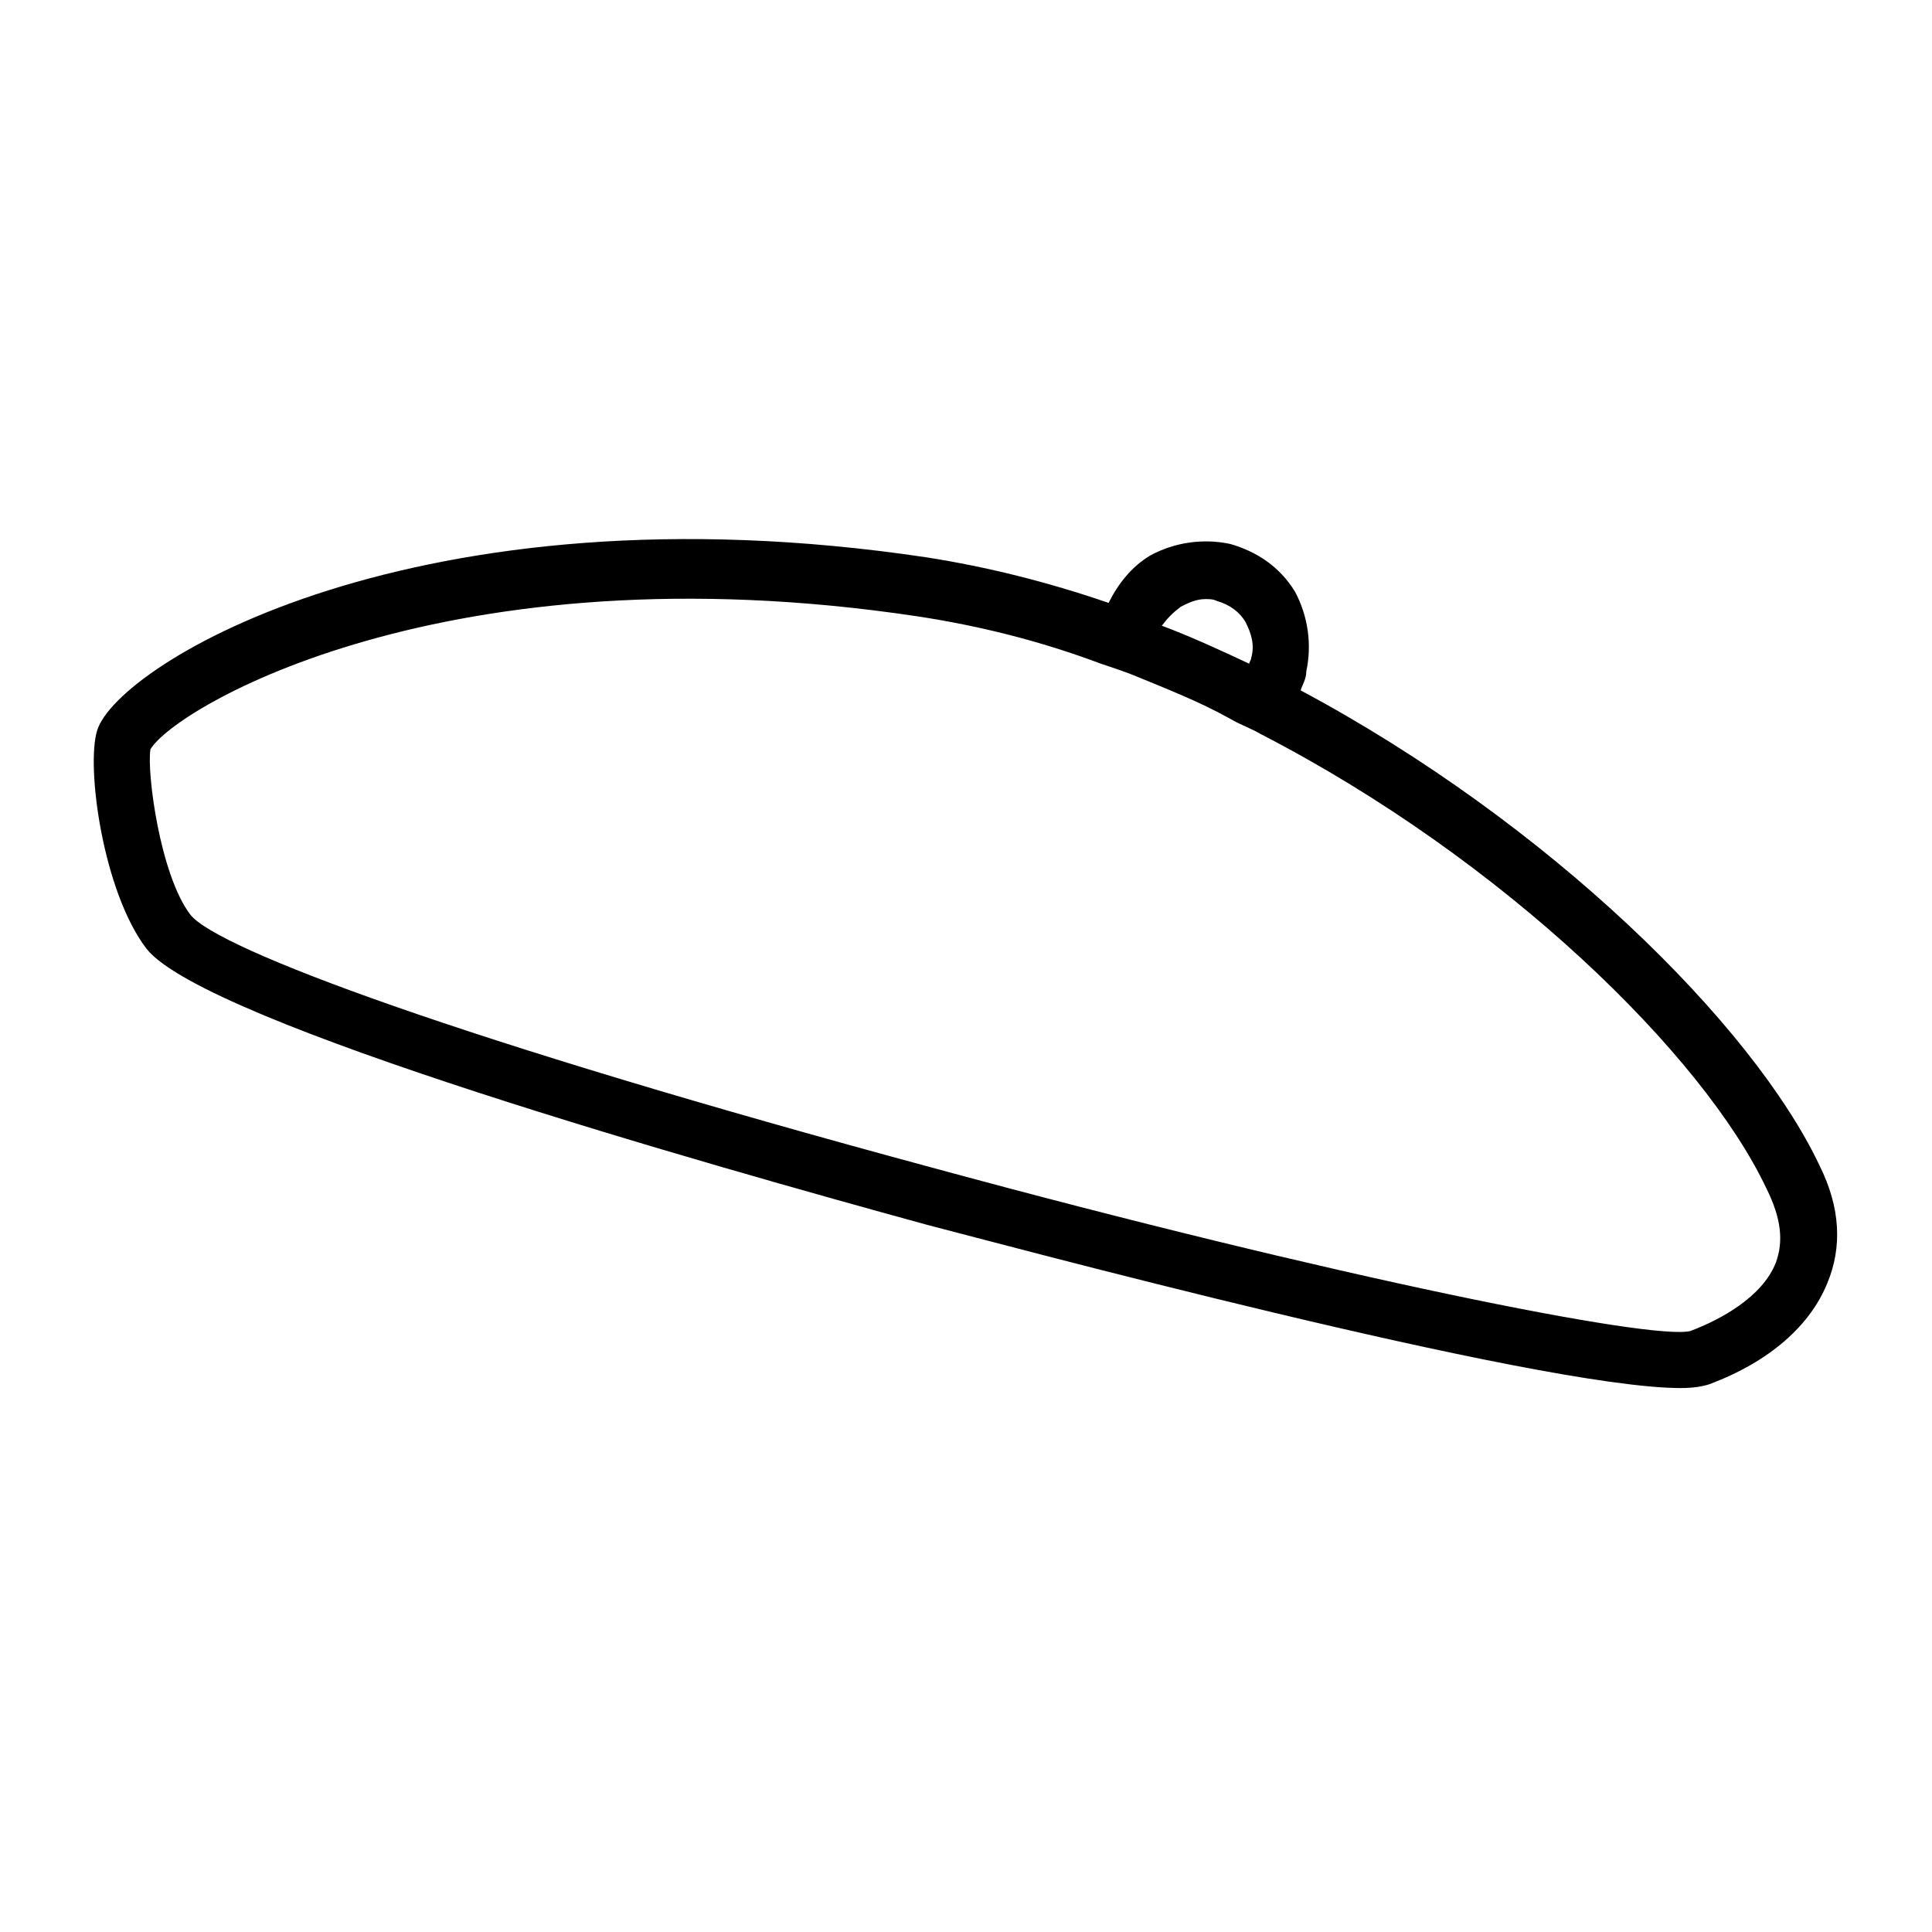
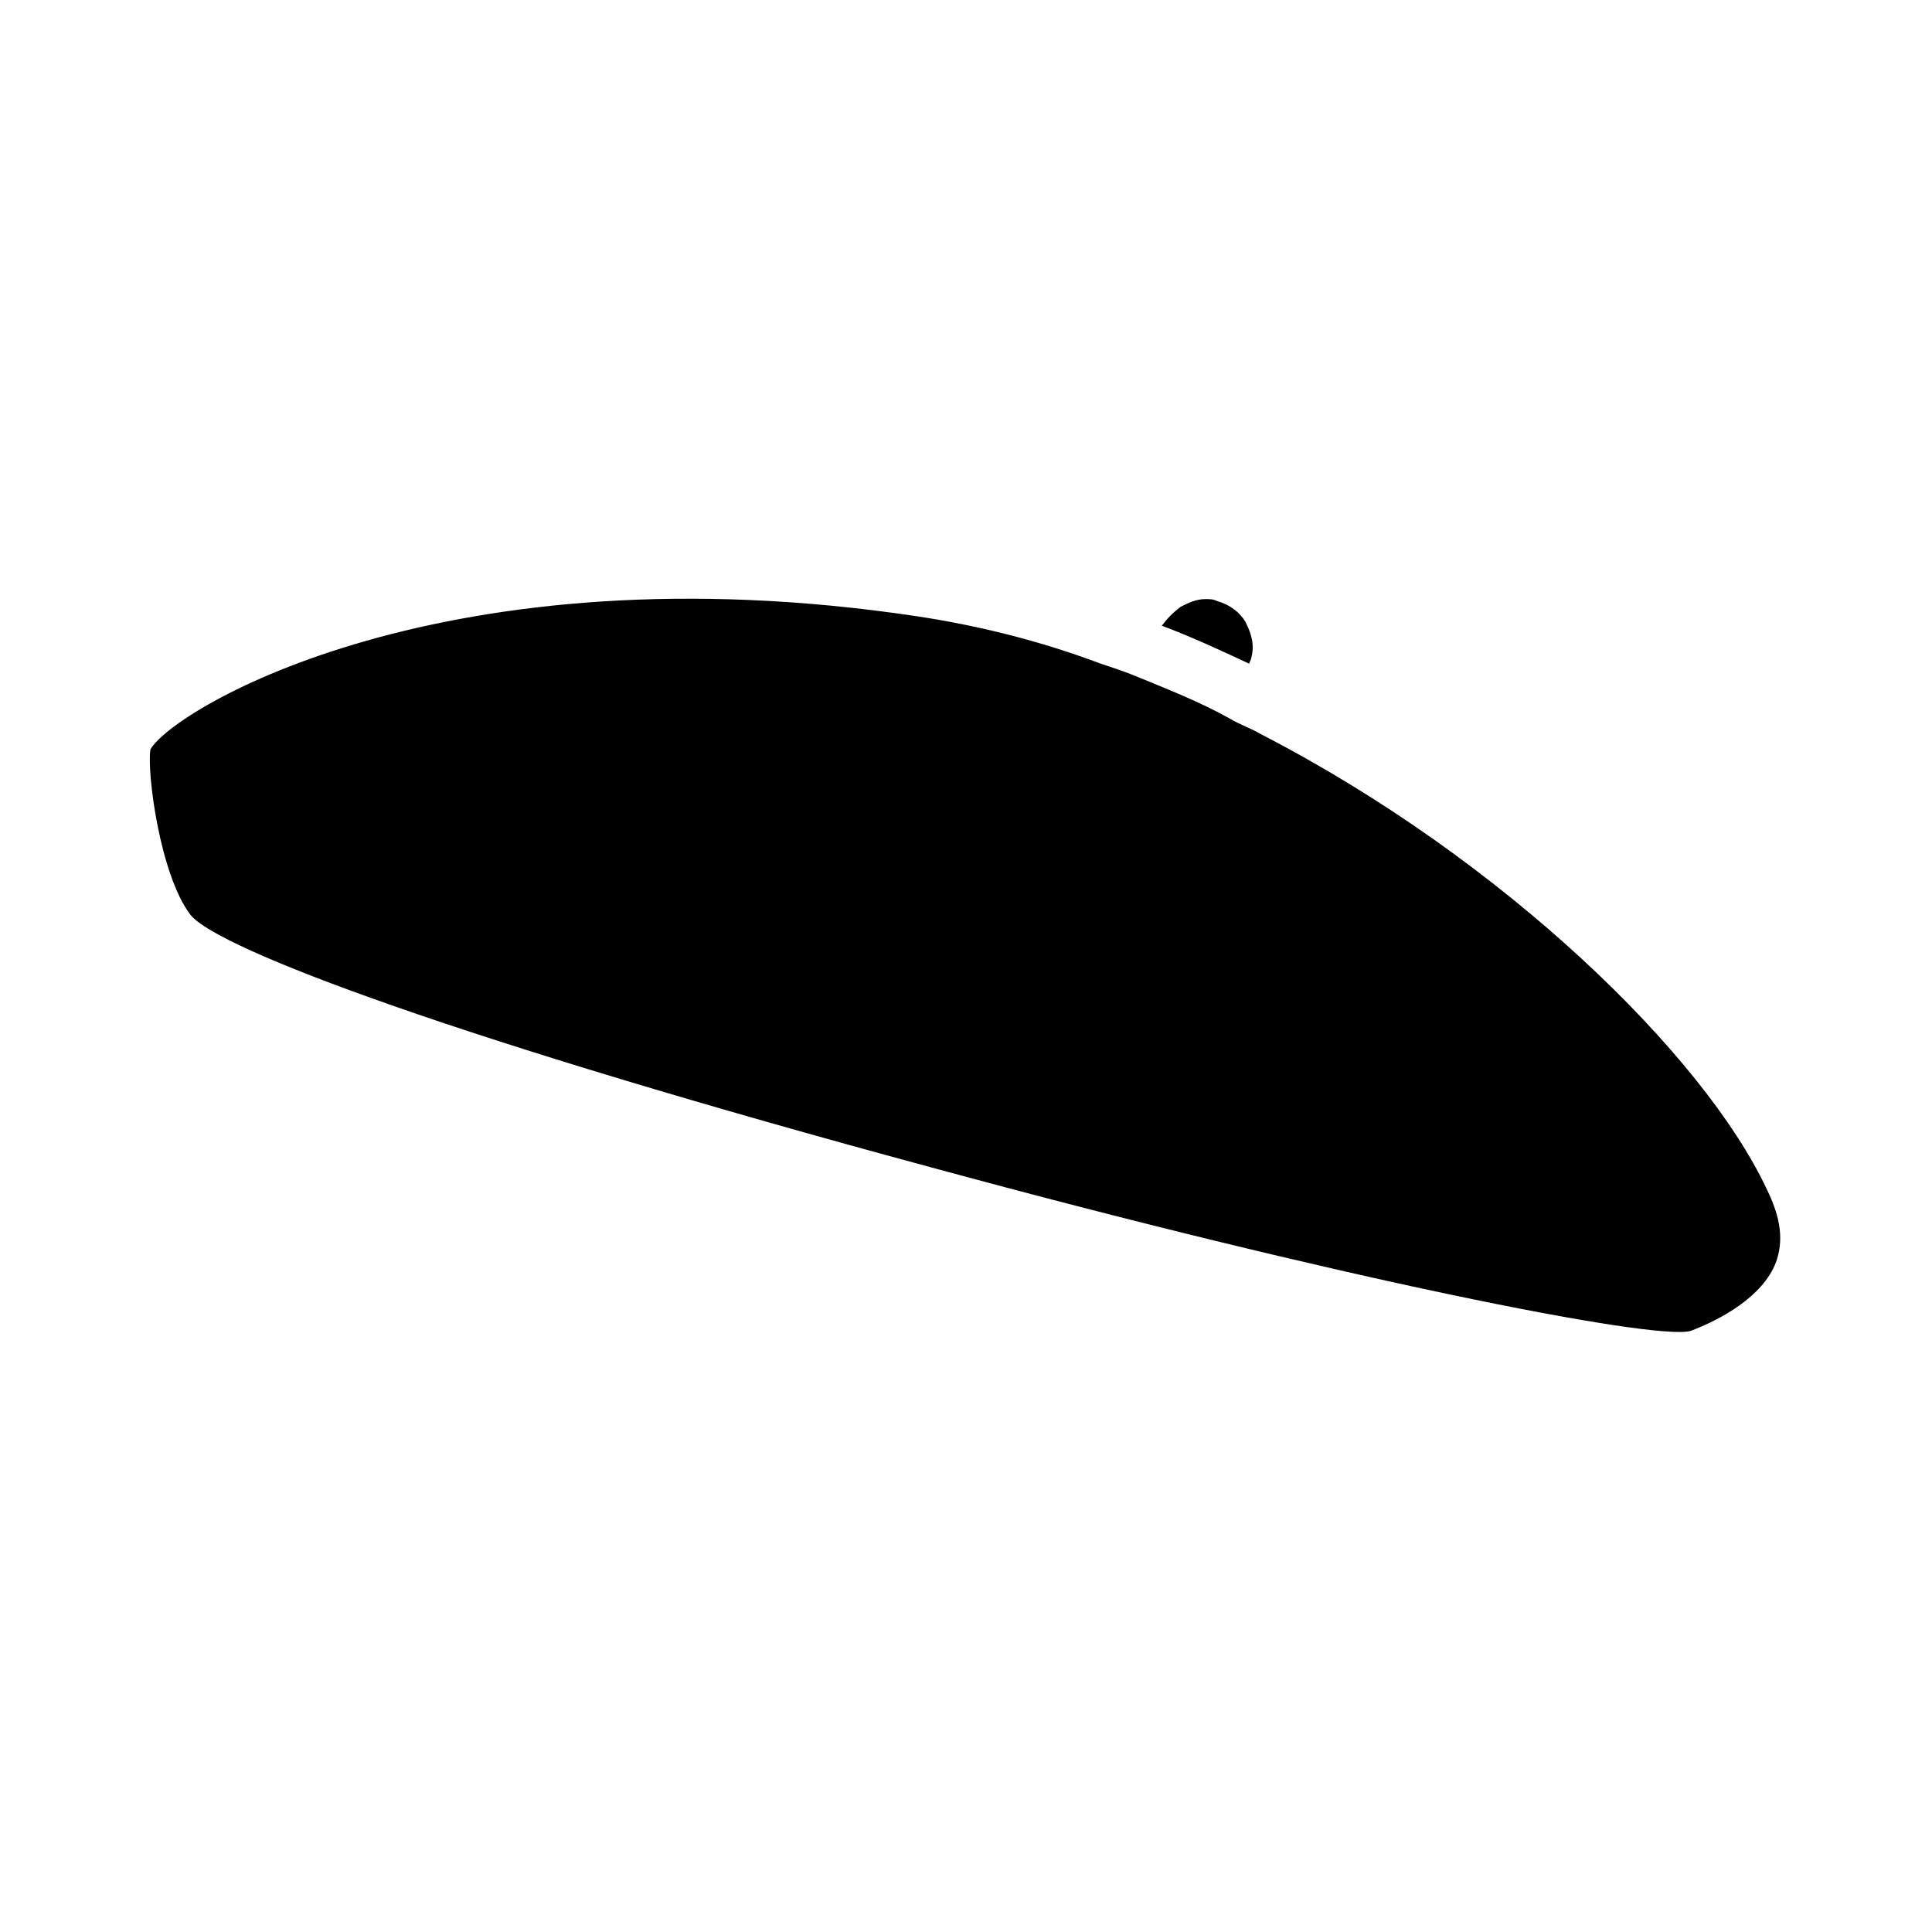
<svg xmlns="http://www.w3.org/2000/svg" fill="#000000" width="800px" height="800px" version="1.1" viewBox="144 144 512 512">
-   <path d="m626.21 452.9c-17.633-37.281-71.539-90.688-137.54-125.95 0.504-1.512 1.512-3.023 1.512-5.039 1.512-7.055 0.504-14.609-3.023-21.16-4.031-6.551-10.078-10.578-17.129-12.594-7.055-1.512-14.609-0.504-21.16 3.023-5.039 3.023-8.566 7.559-11.082 12.594-16.121-5.543-32.242-9.574-48.367-12.09-135.02-20.152-214.12 28.215-219.66 45.848-3.023 9.574 1.512 42.824 13.098 57.938 15.617 19.648 149.63 57.434 206.56 73.051 17.633 4.535 161.72 43.328 200.01 43.328 3.527 0 6.047-0.504 7.559-1.008 16.121-6.047 26.703-15.617 31.234-26.703 4.027-9.57 3.523-20.152-2.016-31.234zm-169.28-148.12c2.016-1.008 4.031-2.016 6.551-2.016 1.008 0 2.016 0 3.023 0.504 3.527 1.008 6.047 3.023 7.559 5.543 1.512 3.023 2.519 6.047 1.512 9.574 0 0.504-0.504 1.008-0.504 1.512-7.559-3.527-15.113-7.055-23.176-10.078 1.508-2.016 3.019-3.527 5.035-5.039zm157.69 173.82c-3.527 9.07-14.609 15.113-22.672 18.137-10.078 2.519-93.707-14.105-201.02-43.328-124.95-33.754-189.43-57.938-196.48-67.008-8.062-10.578-11.586-37.785-10.578-43.832 6.551-11.082 78.594-53.906 203.04-35.266 16.625 2.519 32.746 6.551 48.871 12.594 3.023 1.008 6.047 2.016 8.566 3.023 8.566 3.527 17.633 7.055 25.695 11.586 2.519 1.512 5.543 2.519 8.062 4.031 64.488 33.25 117.39 85.145 134.01 120.41 4.023 8.062 4.527 14.109 2.512 19.652z" />
+   <path d="m626.21 452.9zm-169.28-148.12c2.016-1.008 4.031-2.016 6.551-2.016 1.008 0 2.016 0 3.023 0.504 3.527 1.008 6.047 3.023 7.559 5.543 1.512 3.023 2.519 6.047 1.512 9.574 0 0.504-0.504 1.008-0.504 1.512-7.559-3.527-15.113-7.055-23.176-10.078 1.508-2.016 3.019-3.527 5.035-5.039zm157.69 173.82c-3.527 9.07-14.609 15.113-22.672 18.137-10.078 2.519-93.707-14.105-201.02-43.328-124.95-33.754-189.43-57.938-196.48-67.008-8.062-10.578-11.586-37.785-10.578-43.832 6.551-11.082 78.594-53.906 203.04-35.266 16.625 2.519 32.746 6.551 48.871 12.594 3.023 1.008 6.047 2.016 8.566 3.023 8.566 3.527 17.633 7.055 25.695 11.586 2.519 1.512 5.543 2.519 8.062 4.031 64.488 33.25 117.39 85.145 134.01 120.41 4.023 8.062 4.527 14.109 2.512 19.652z" />
</svg>